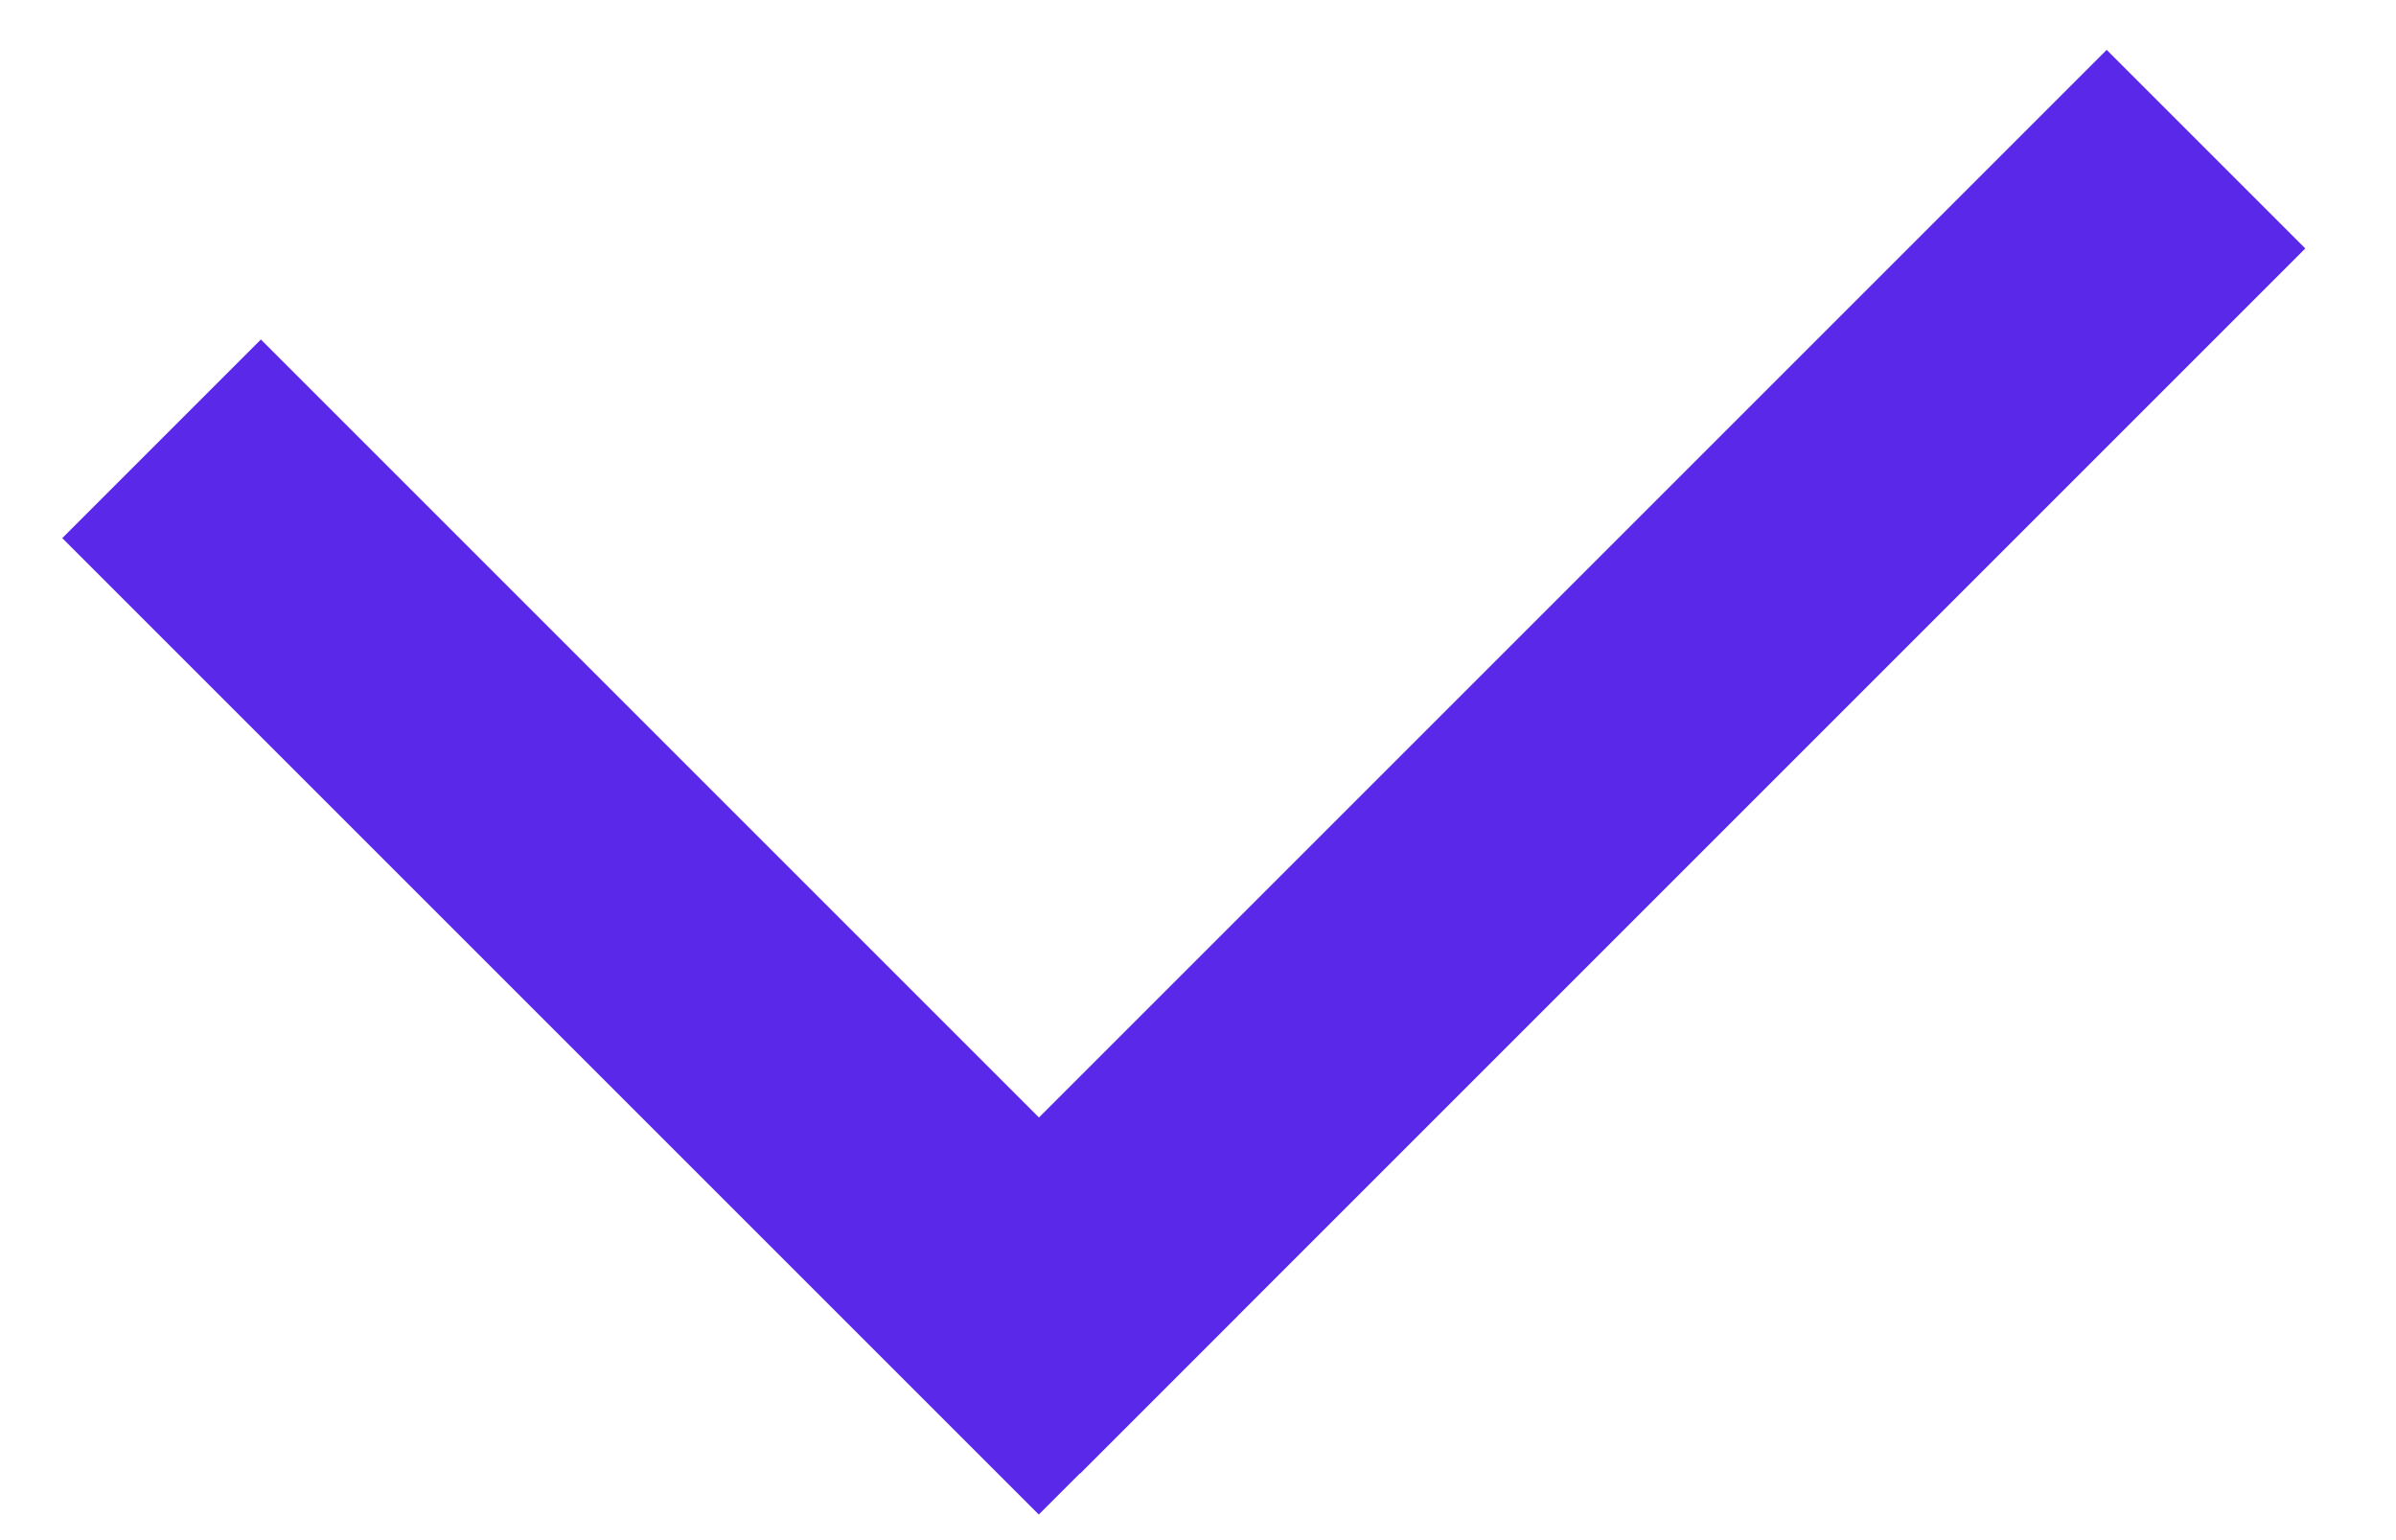
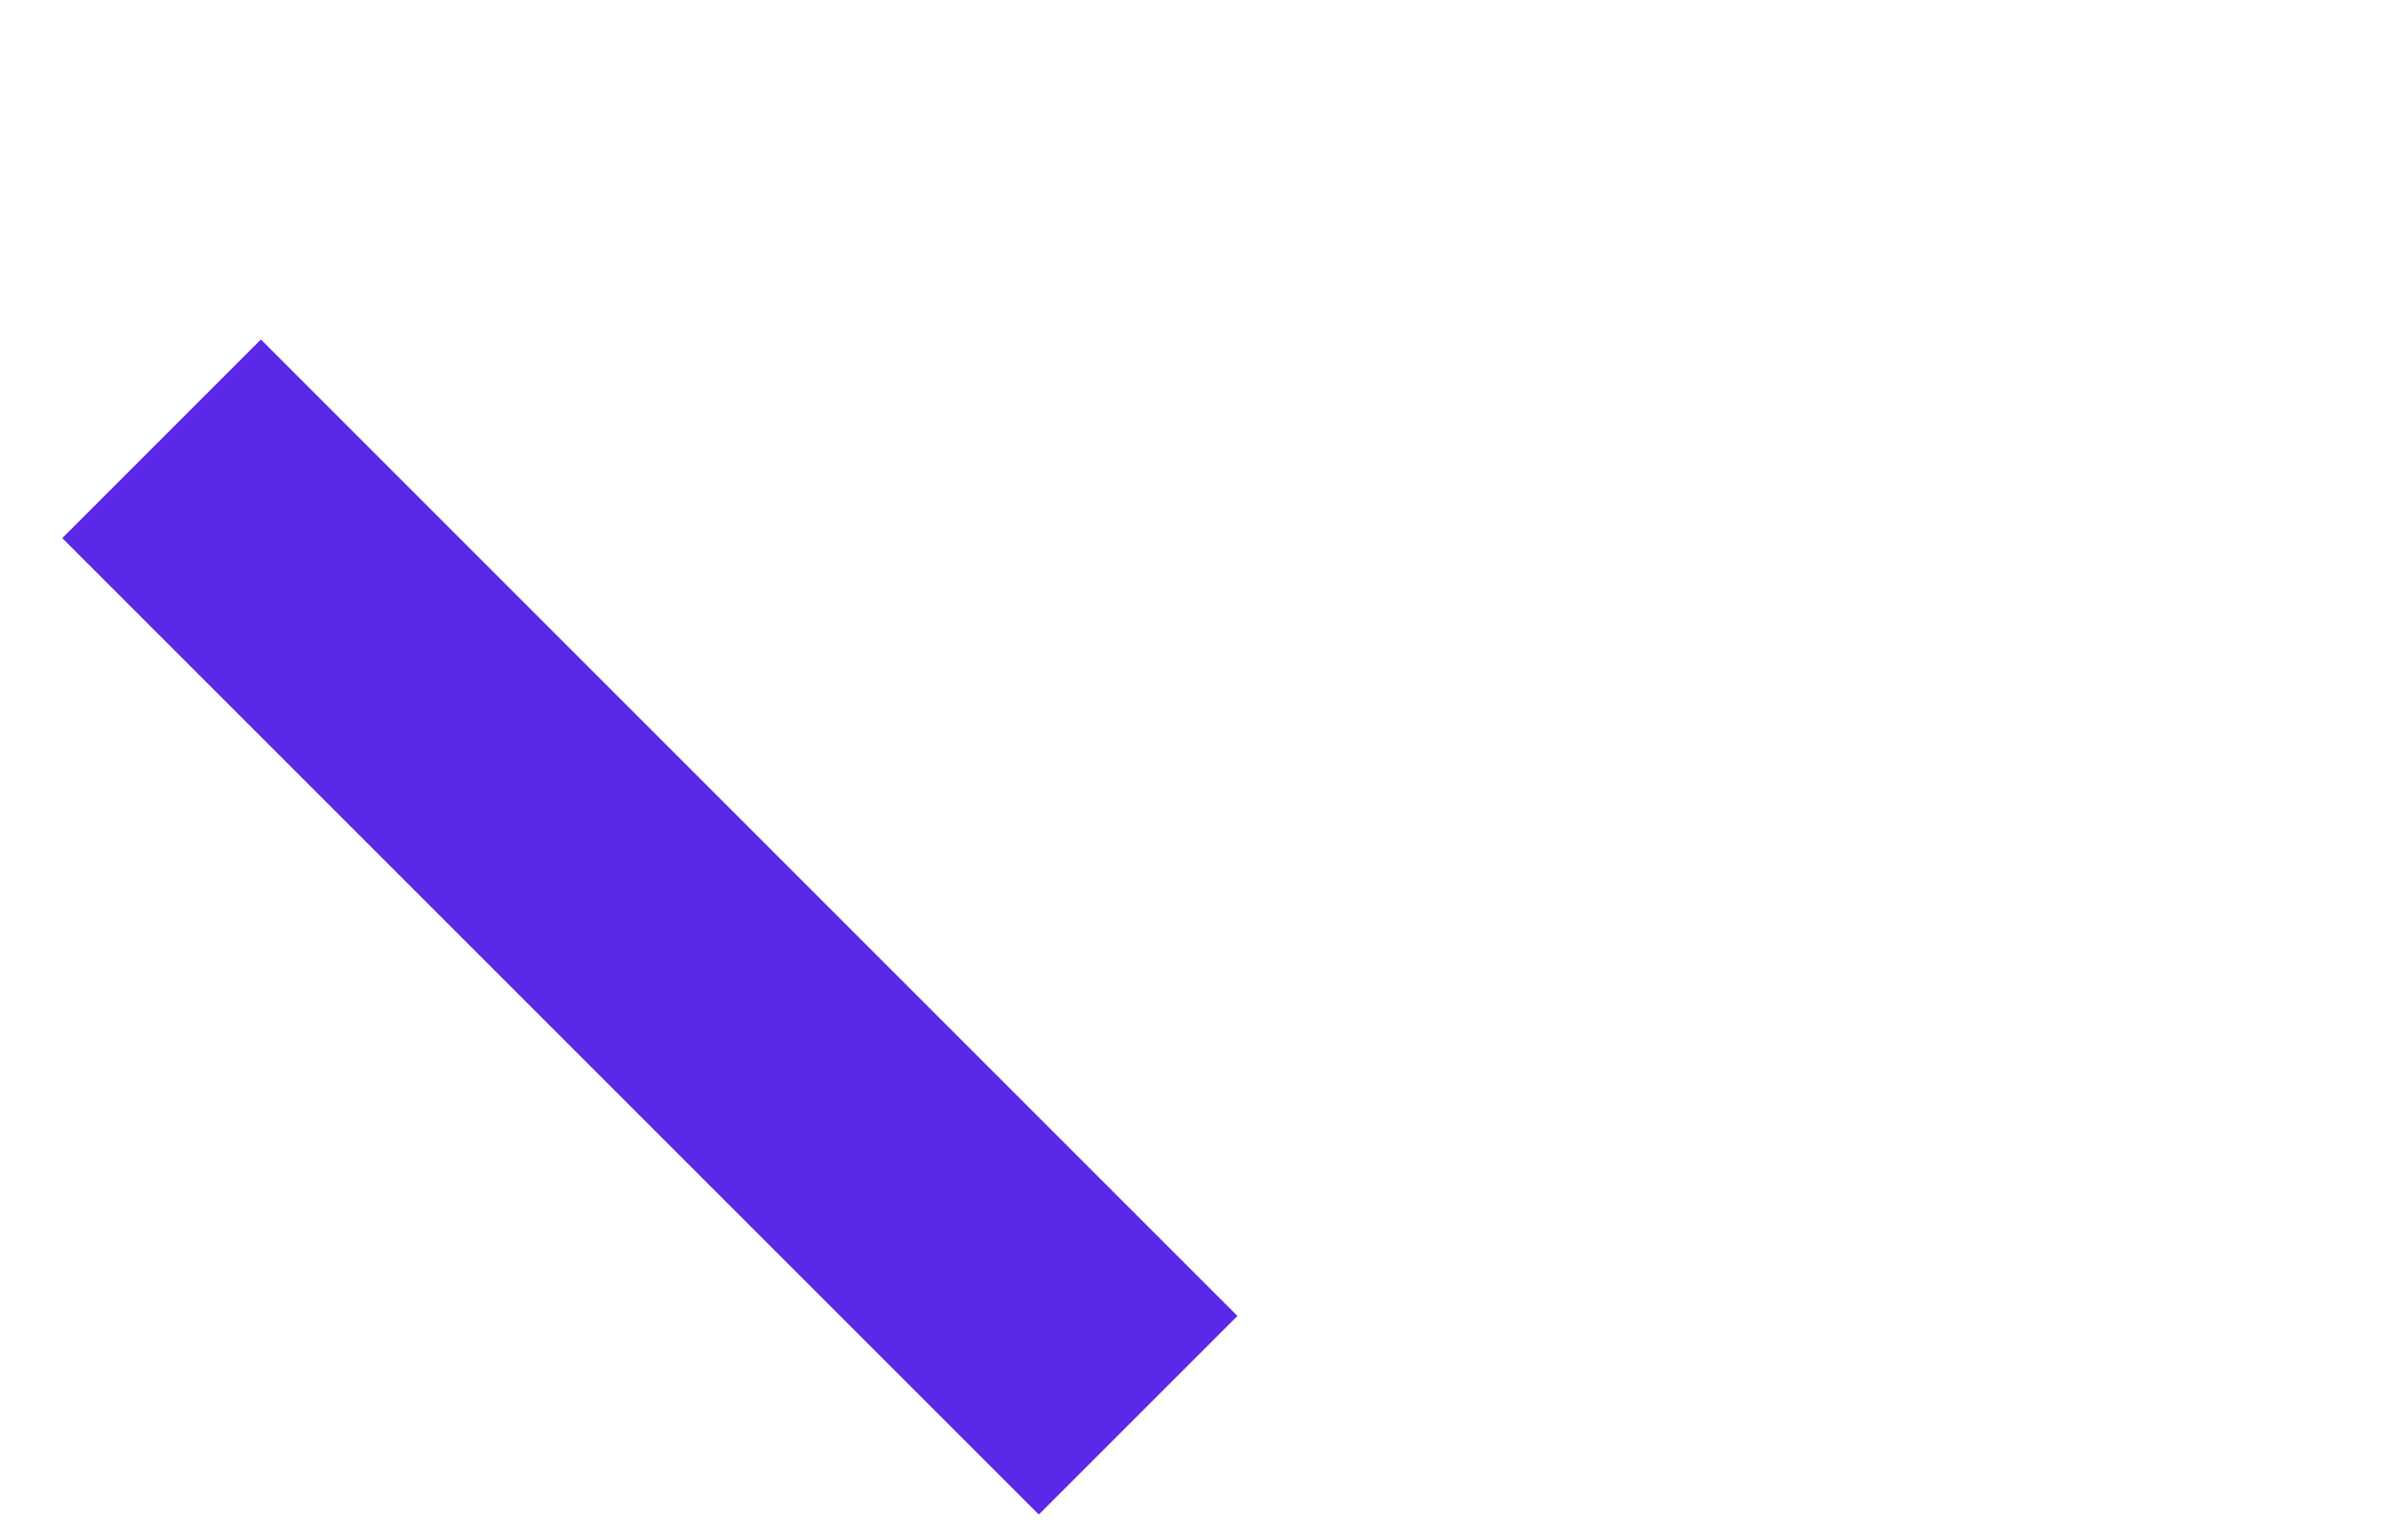
<svg xmlns="http://www.w3.org/2000/svg" xml:space="preserve" width="14mm" height="9mm" version="1.1" style="shape-rendering:geometricPrecision; text-rendering:geometricPrecision; image-rendering:optimizeQuality; fill-rule:evenodd; clip-rule:evenodd" viewBox="0 0 1400 900">
  <defs>
    <style type="text/css"> .fil0 {fill:#5928E9} </style>
  </defs>
  <g id="Слой_x0020_1">
    <g id="_1705012528">
      <rect class="fil0" transform="matrix(0.707 0.707 -0.707 0.707 152.434 198.388)" width="807.06" height="164.15" />
-       <rect class="fil0" transform="matrix(-0.887 0.887 -0.707 -0.707 1346.99 145.193)" width="807.06" height="164.15" />
    </g>
  </g>
</svg>